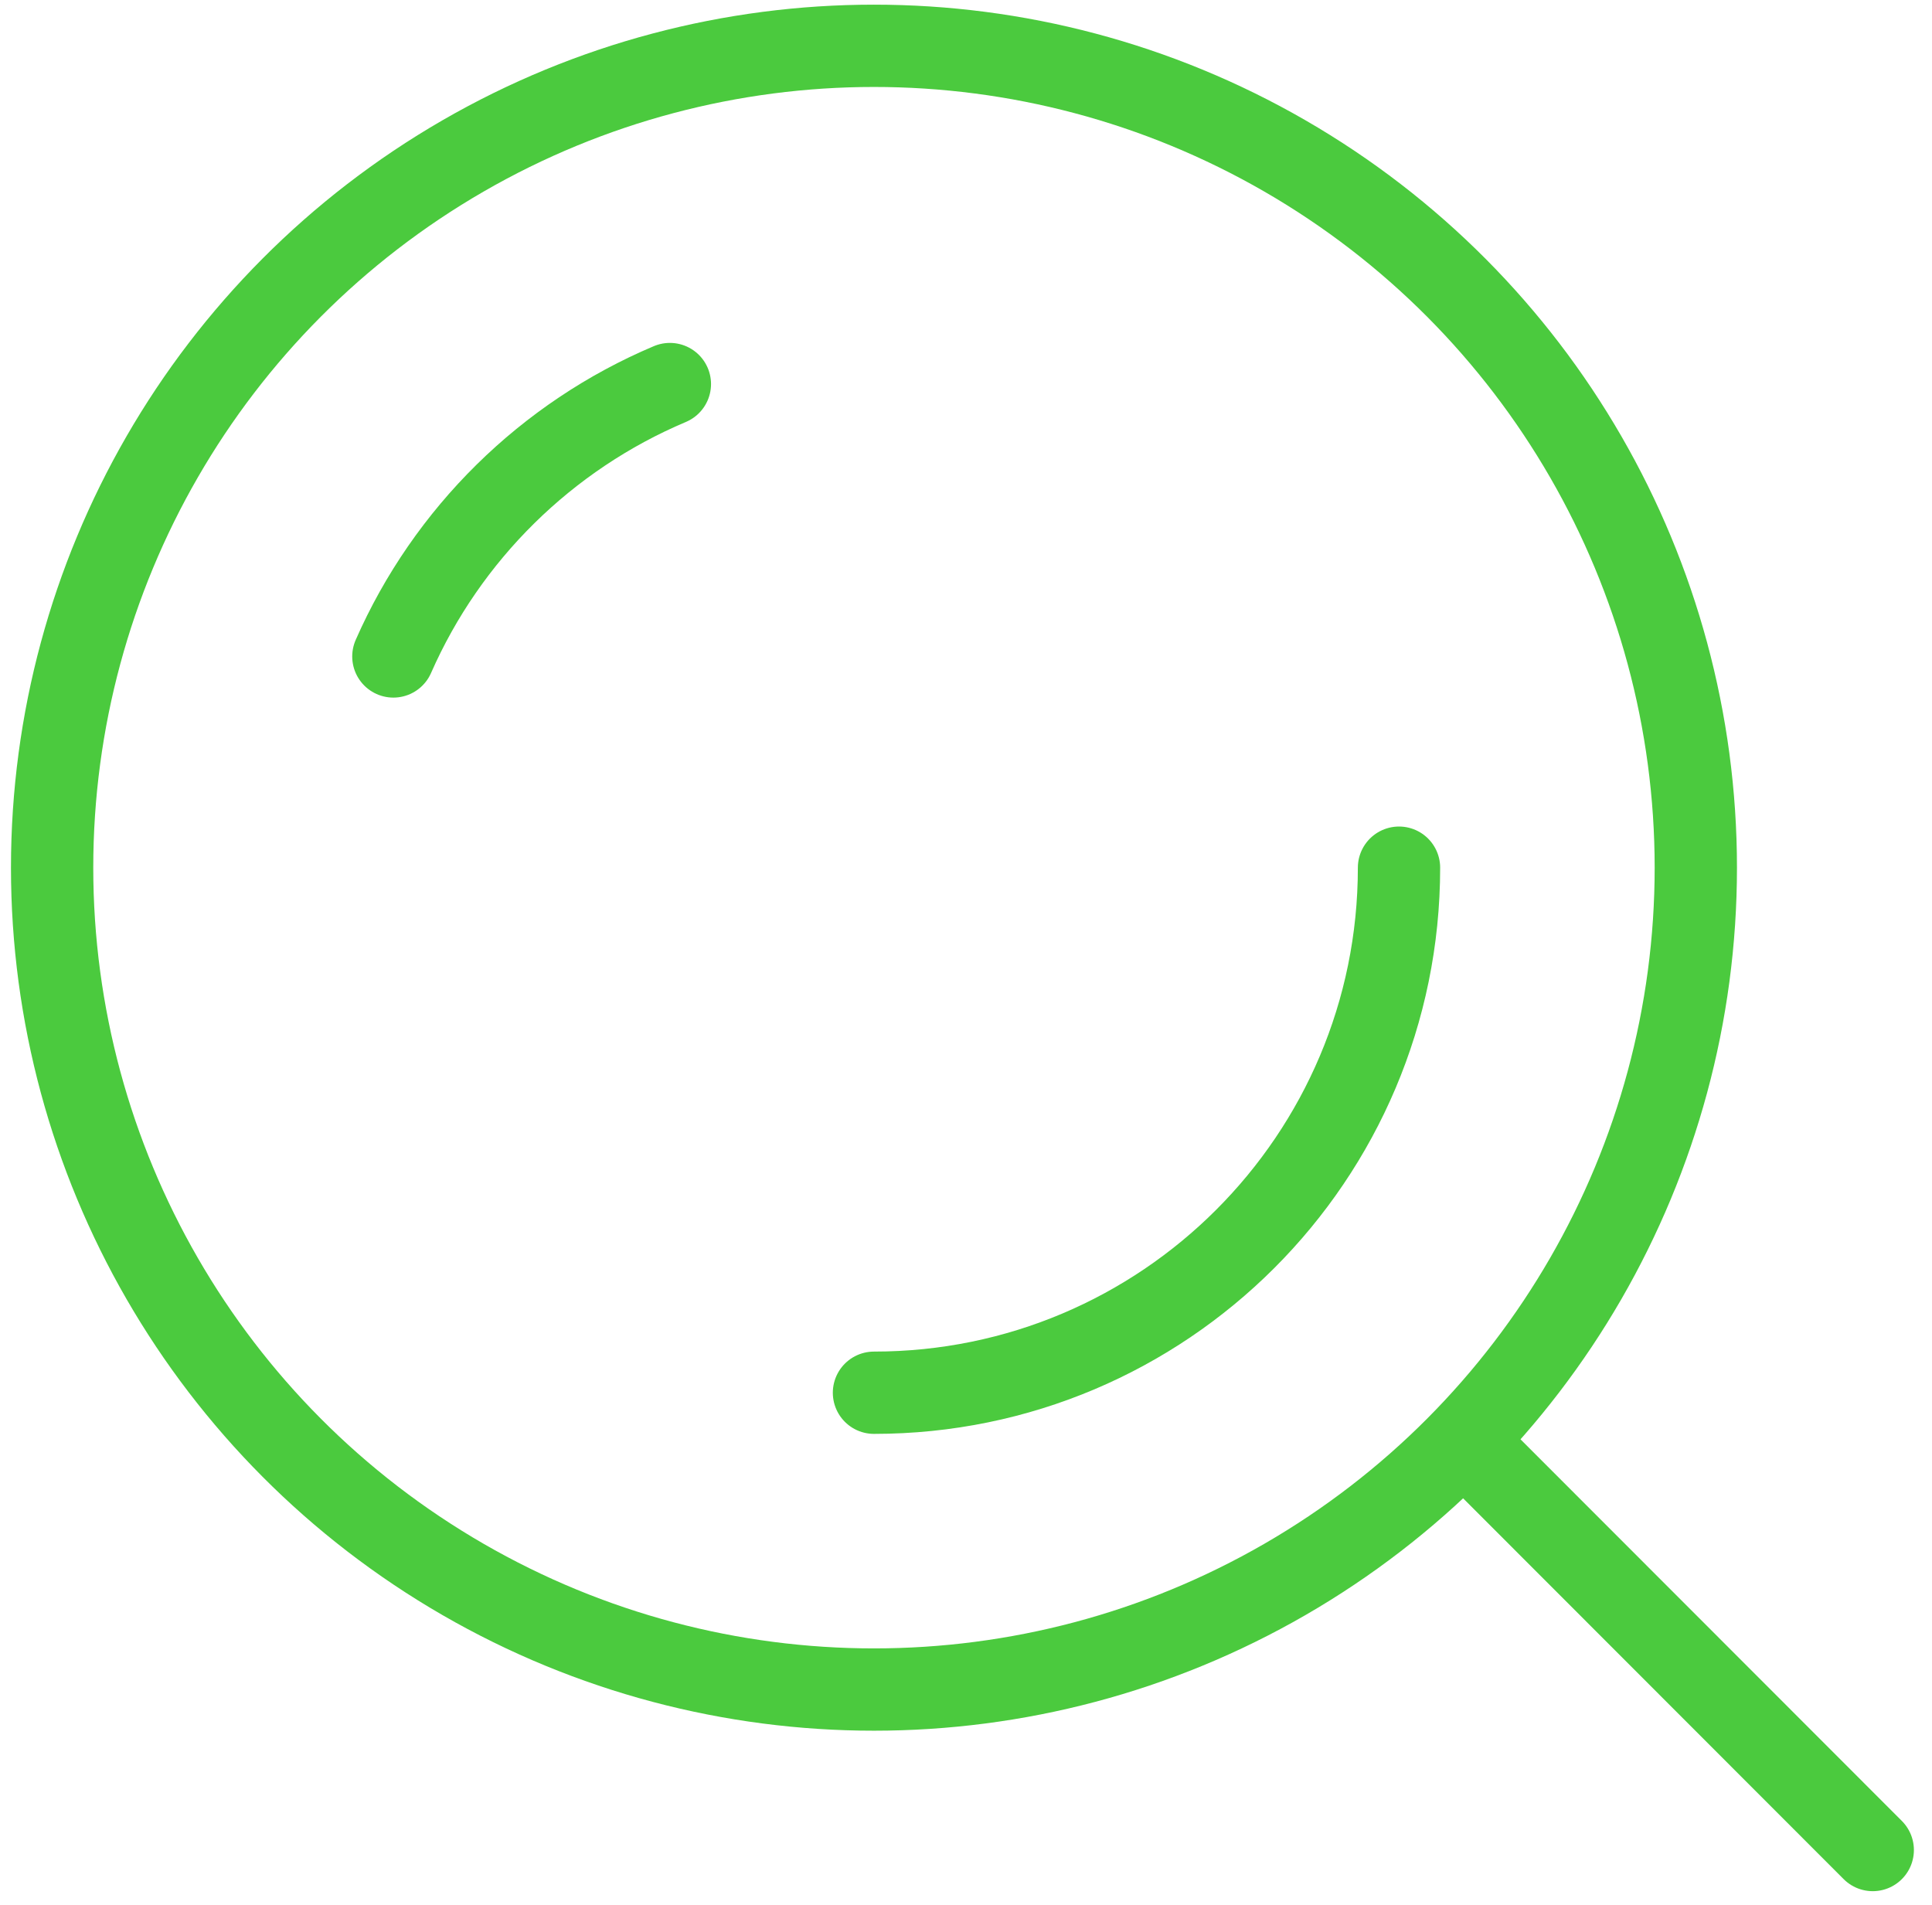
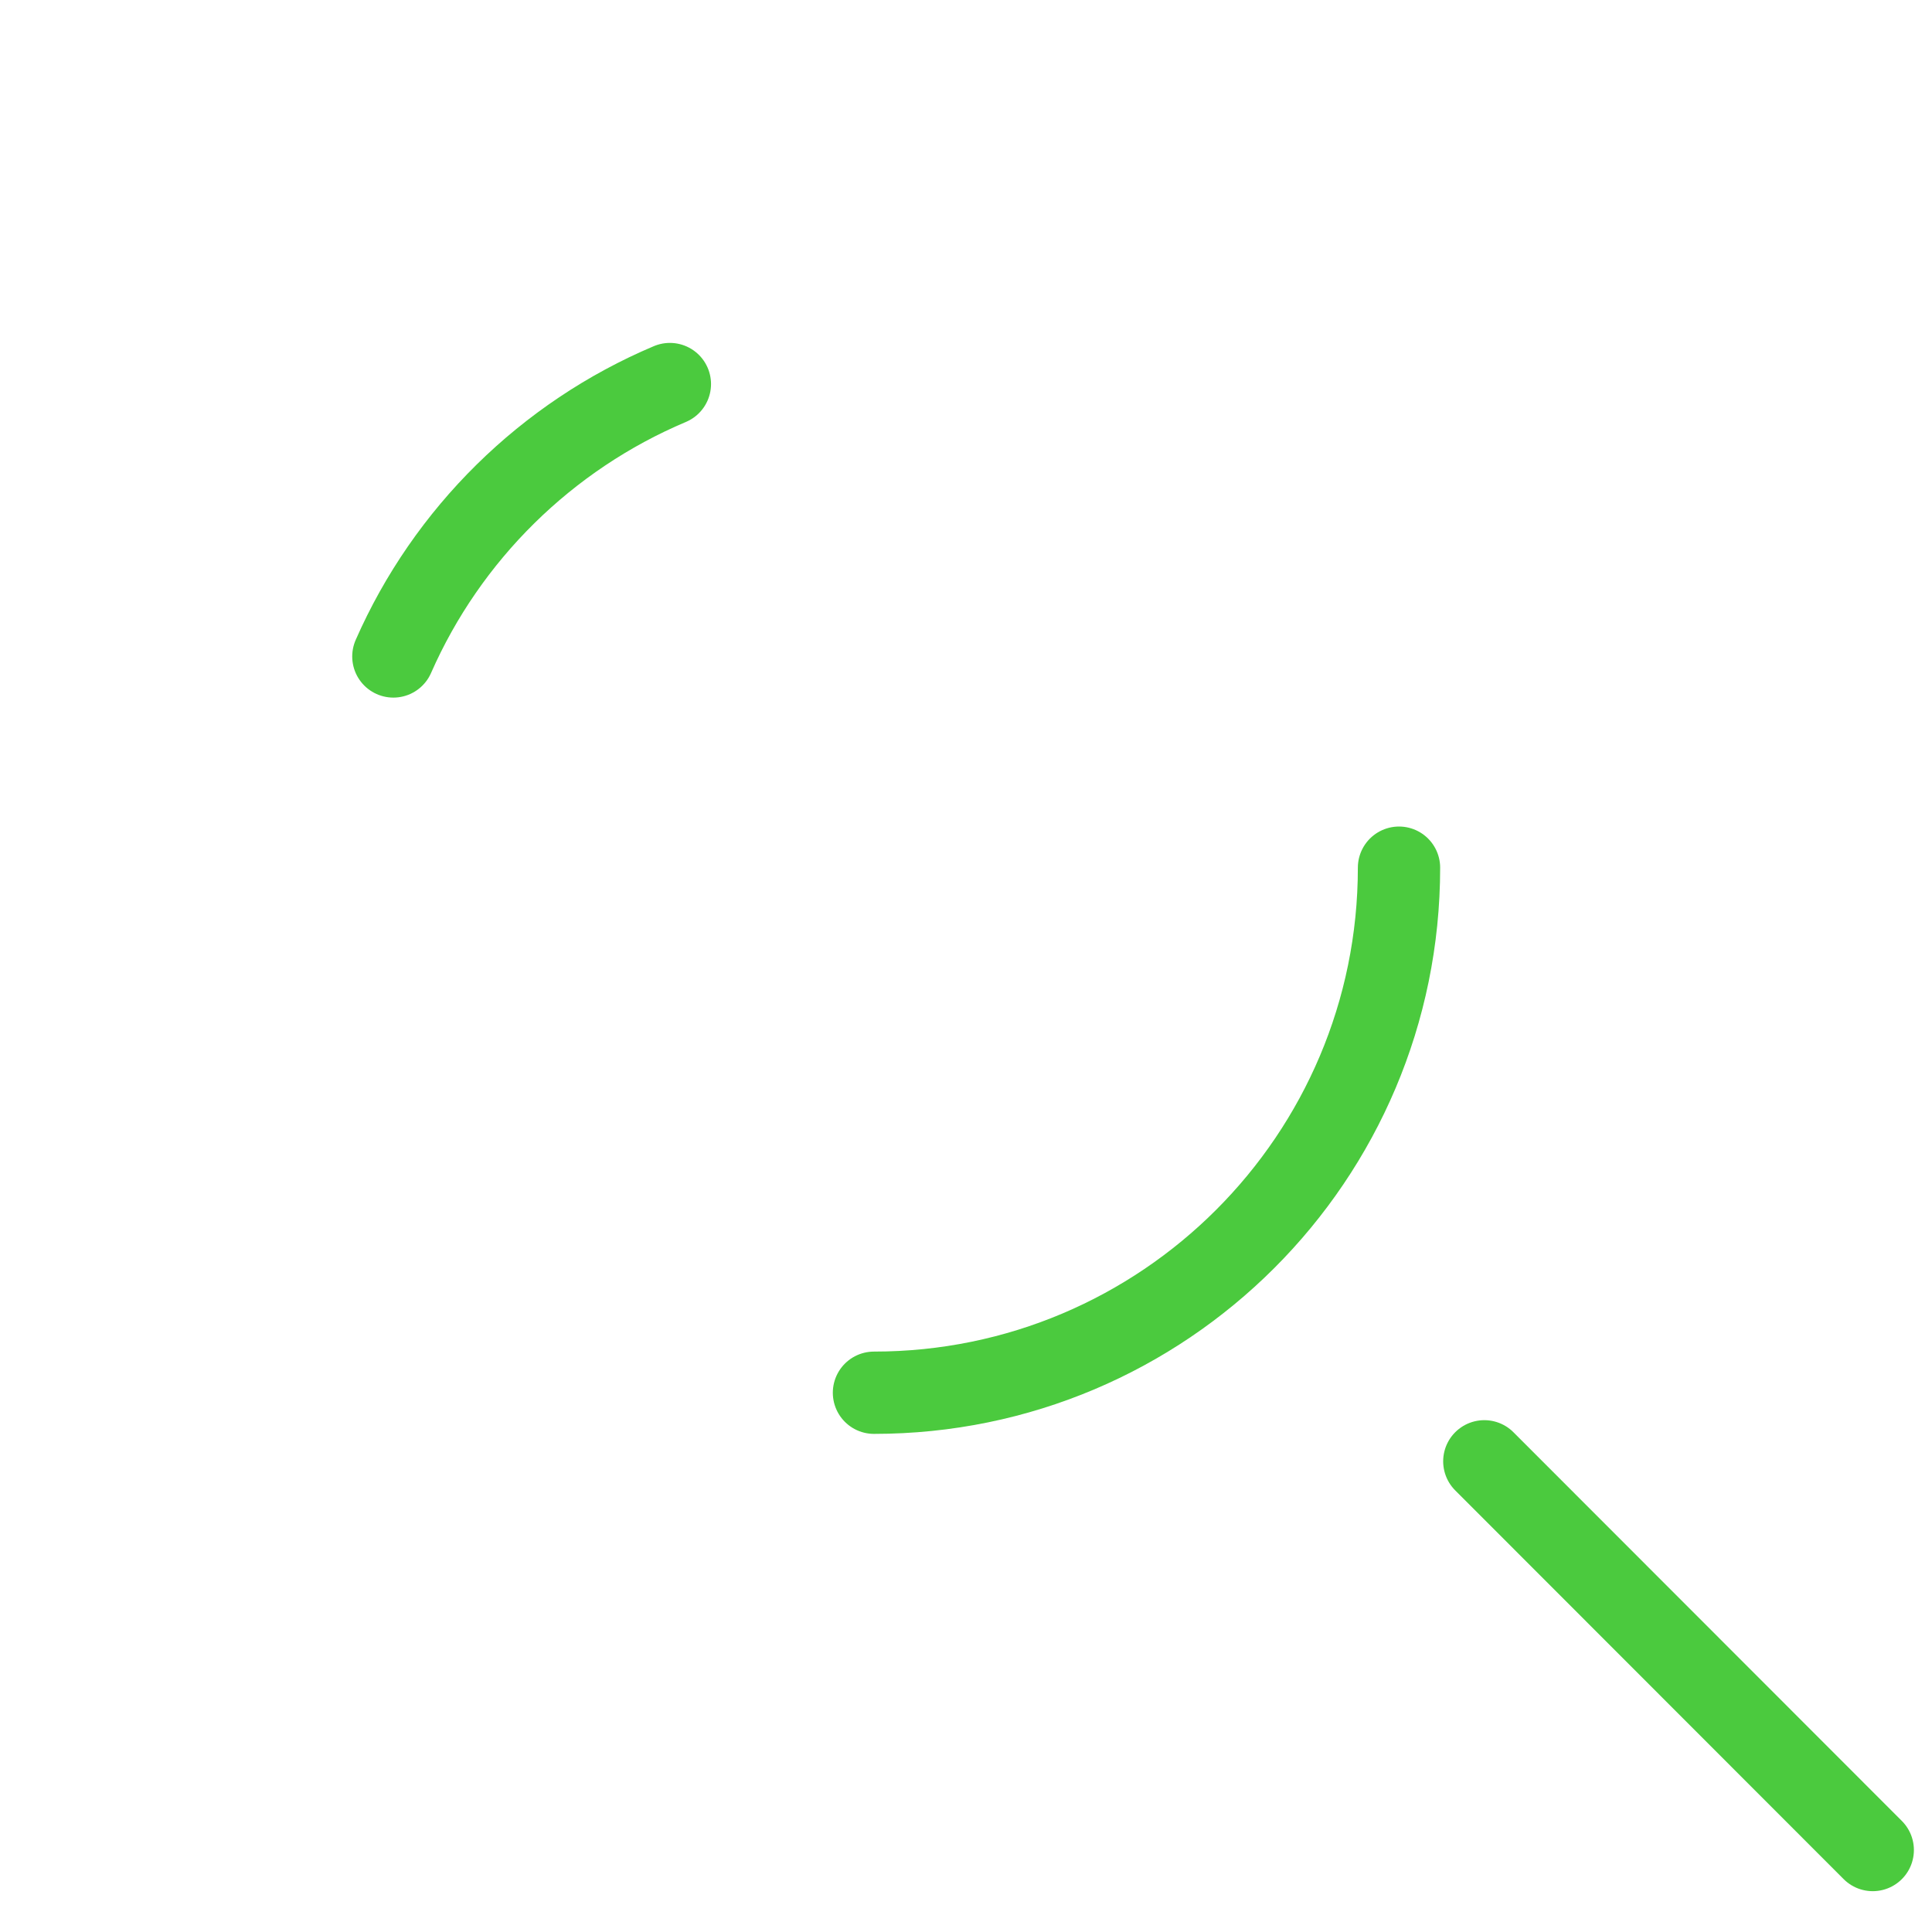
<svg xmlns="http://www.w3.org/2000/svg" version="1.1" id="Capa_1" x="0px" y="0px" viewBox="0 0 70.43 69.45" style="enable-background:new 0 0 70.43 69.45;" xml:space="preserve">
  <style type="text/css">
	
		.st0{fill-rule:evenodd;clip-rule:evenodd;fill:none;stroke:#4BCA3E;stroke-width:3;stroke-linecap:round;stroke-linejoin:round;stroke-miterlimit:10;}
</style>
  <g id="XMLID_1043_">
-     <circle id="XMLID_1047_" class="st0" cx="31.86" cy="31.63" r="29.96" />
    <line id="XMLID_1046_" class="st0" x1="54.11" y1="53.27" x2="68.27" y2="67.44" />
    <path id="XMLID_1045_" class="st0" d="M14.34,23.93c1.96-4.46,5.58-8.03,10.08-9.93" />
    <path id="XMLID_1044_" class="st0" d="M51,31.63c0,10.57-8.57,19.14-19.14,19.14" />
  </g>
</svg>